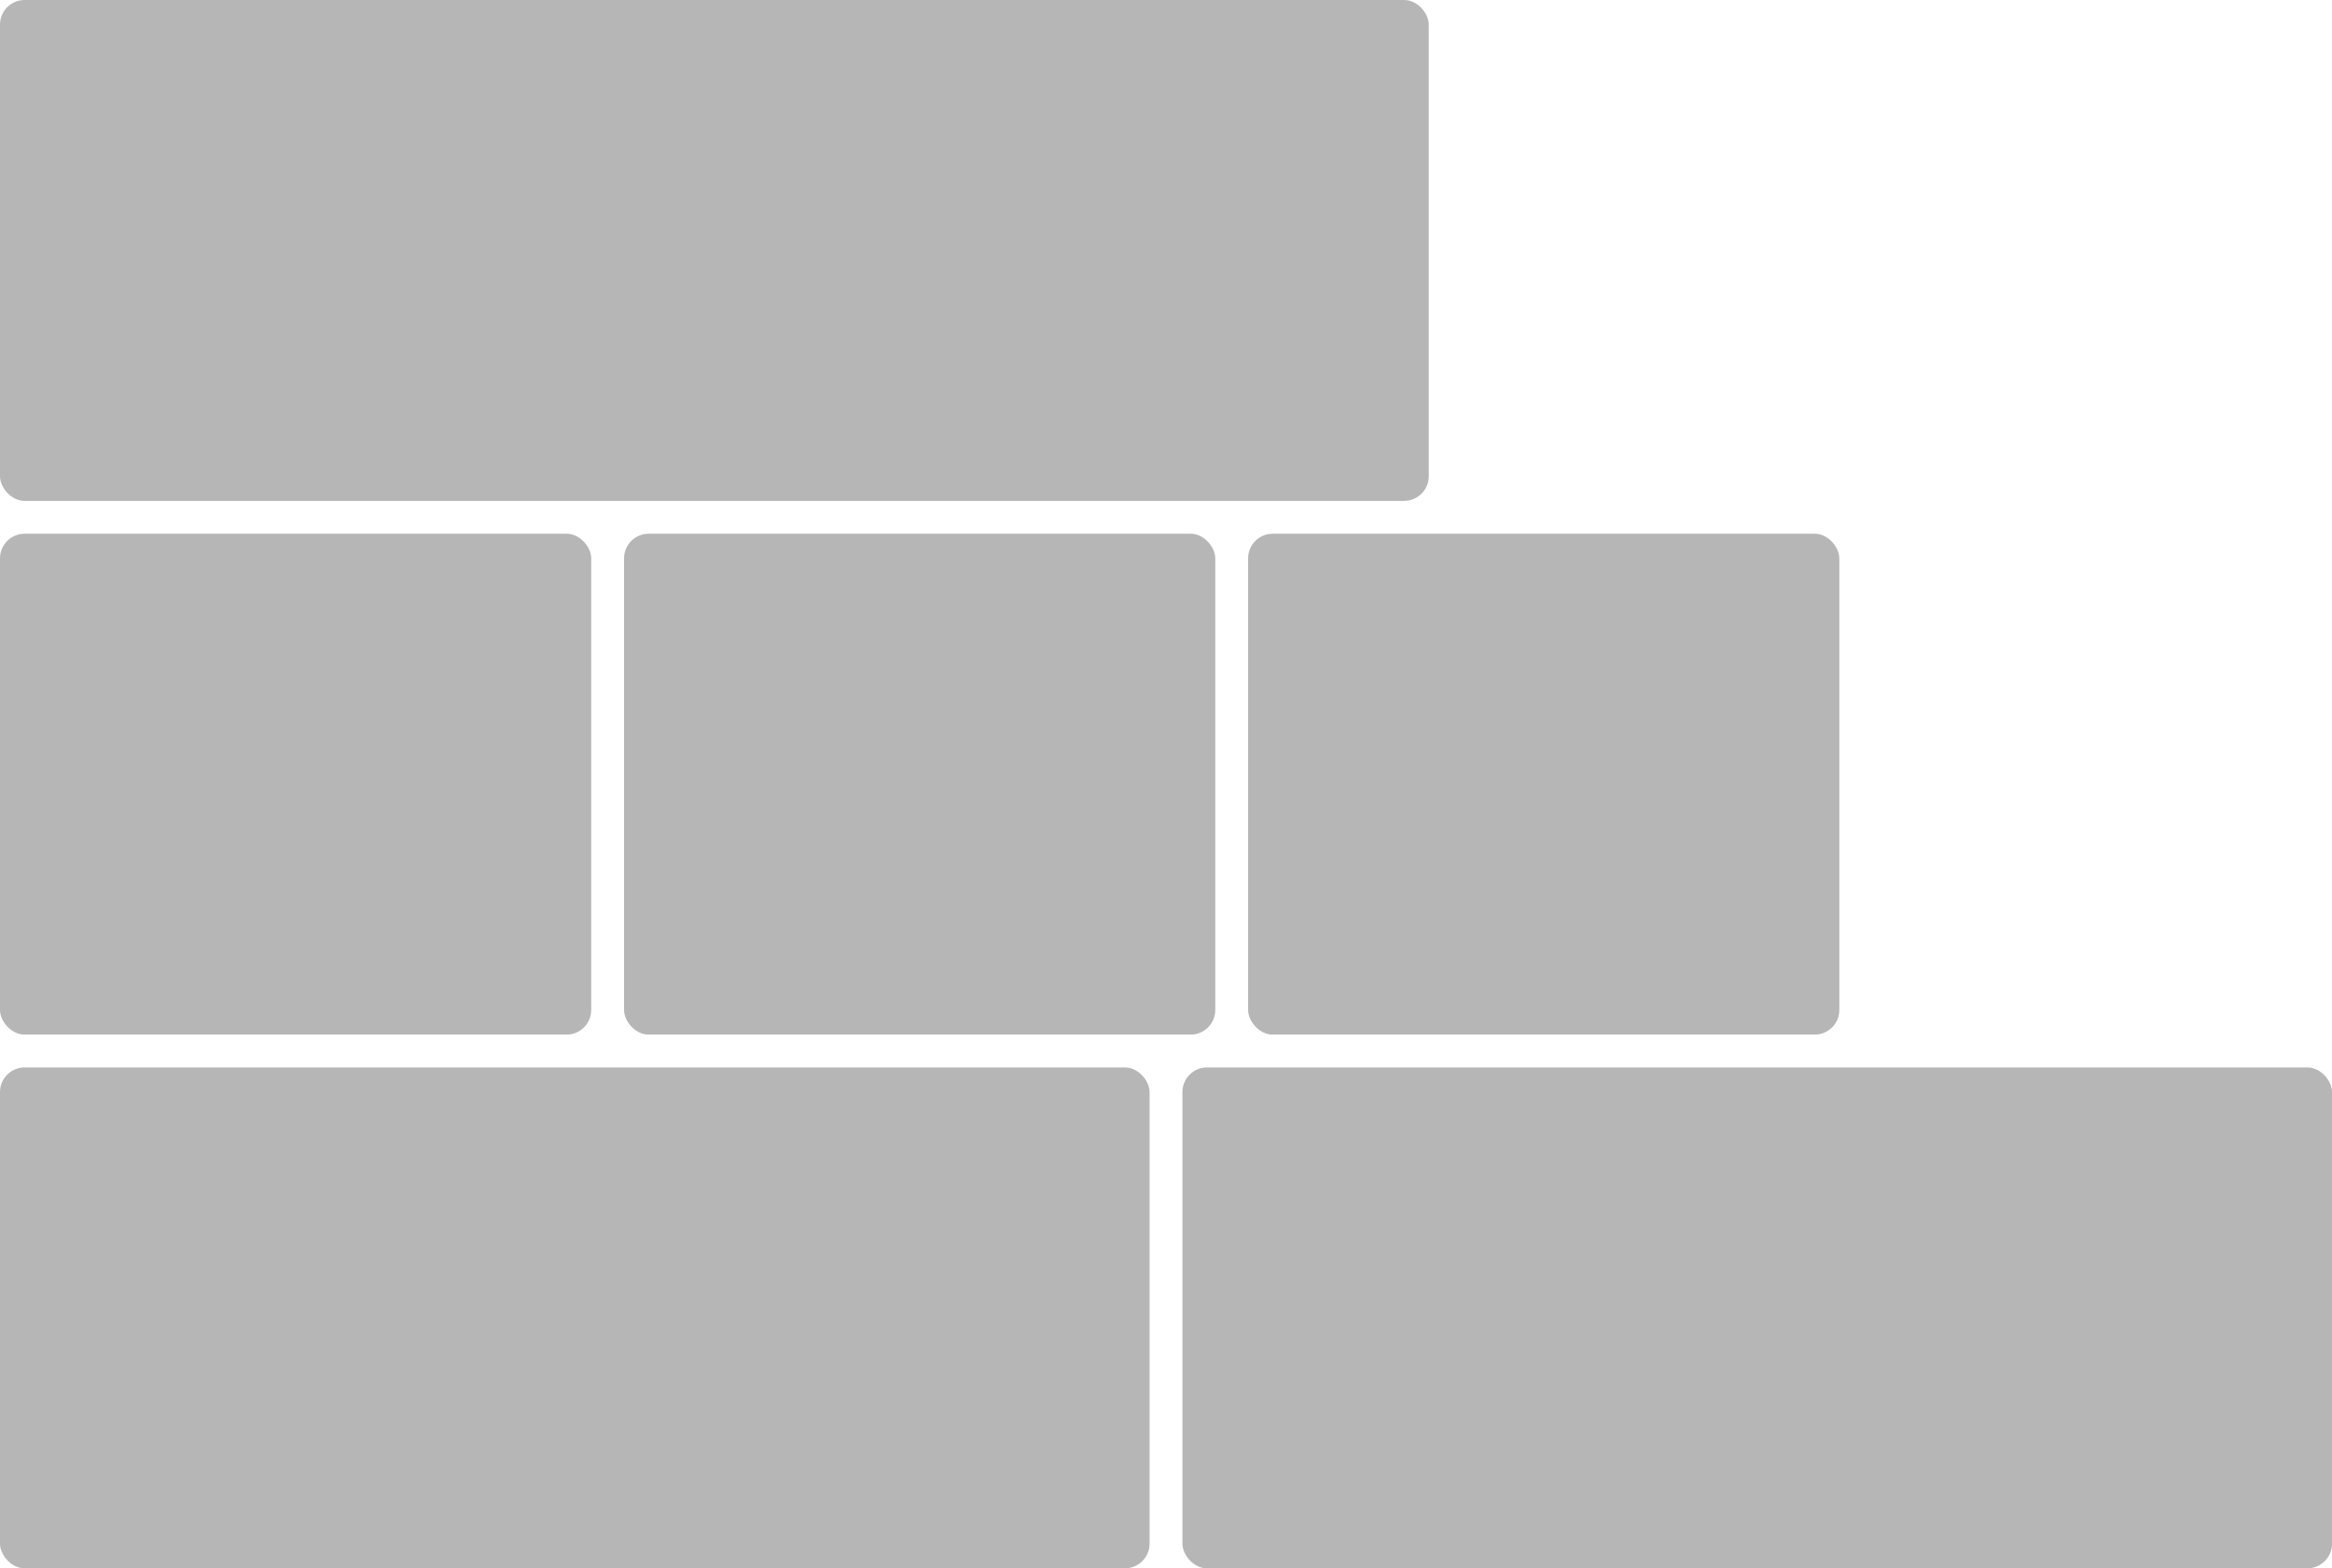
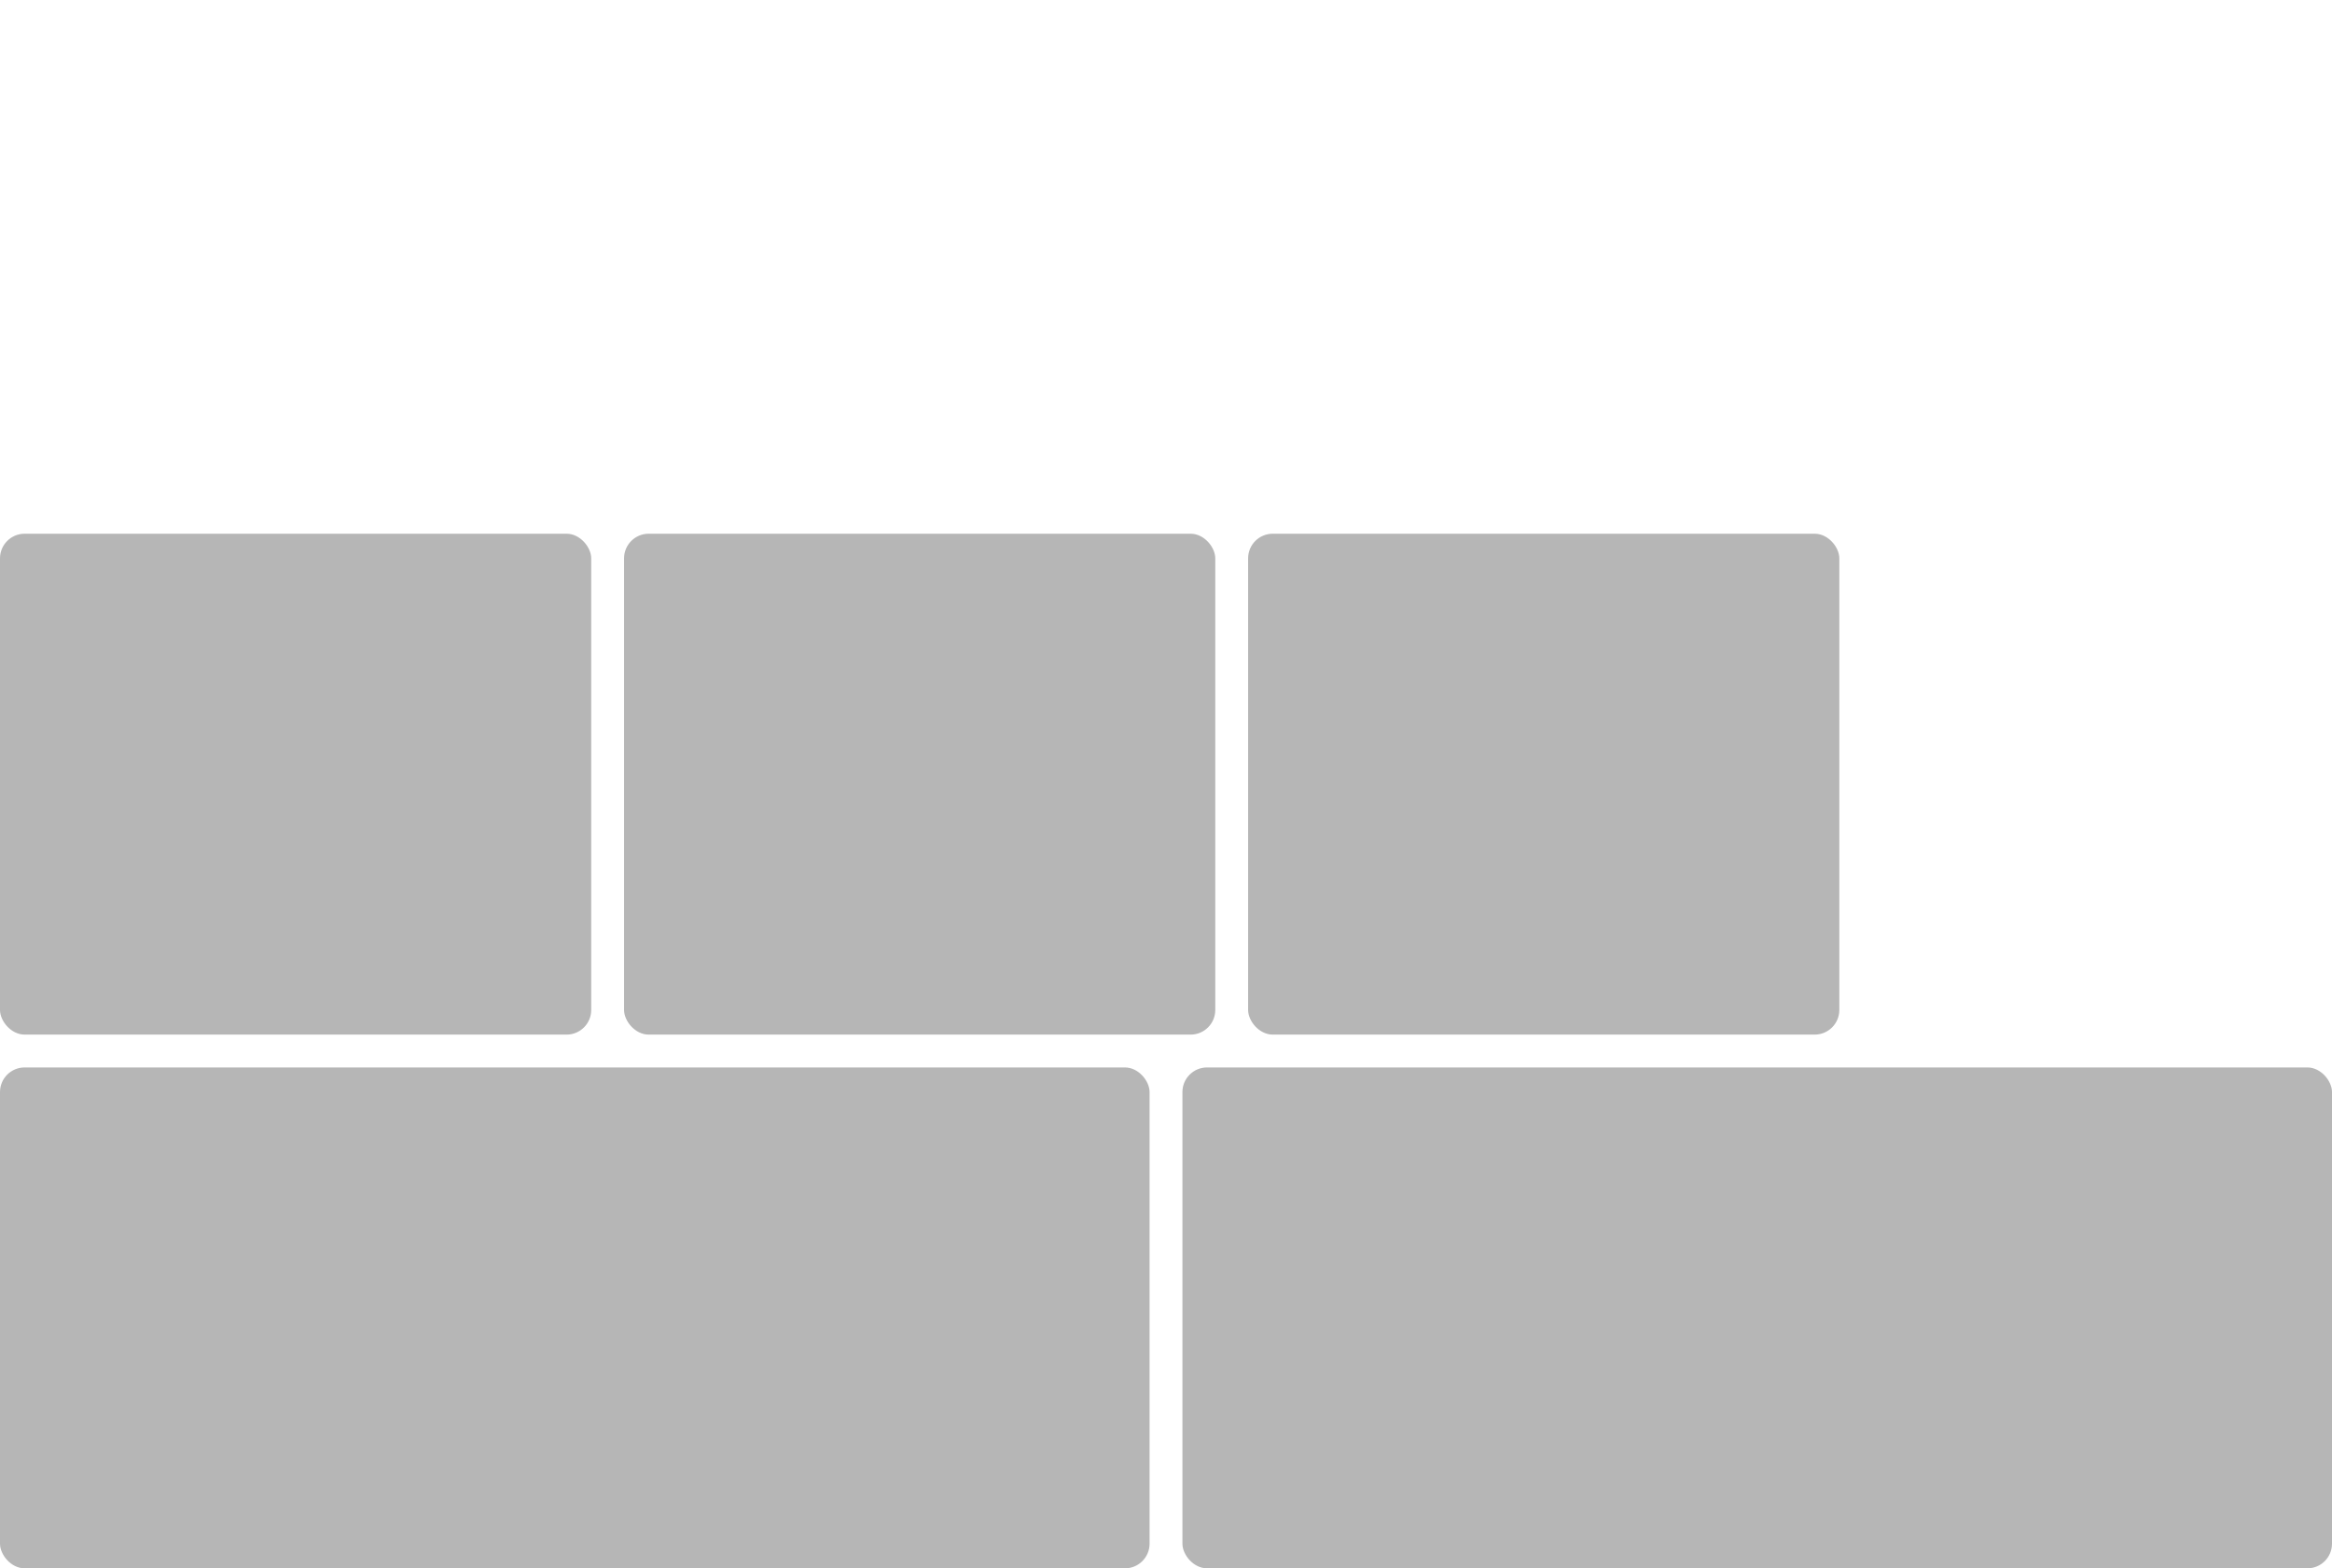
<svg xmlns="http://www.w3.org/2000/svg" id="b" viewBox="0 0 2840 1910">
  <g id="c">
    <rect y="650" width="720" height="610" rx="30" ry="30" fill="#b6b6b6" stroke-width="0" />
    <rect y="1300" width="1400" height="610" rx="30" ry="30" fill="#b6b6b6" stroke-width="0" />
    <rect x="1440" y="1300" width="1400" height="610" rx="30" ry="30" fill="#b6b6b6" stroke-width="0" />
-     <rect width="1740" height="610" rx="30" ry="30" fill="#b6b6b6" stroke-width="0" />
    <rect x="760" y="650" width="720" height="610" rx="30" ry="30" fill="#b6b6b6" stroke-width="0" />
    <rect x="1520" y="650" width="720" height="610" rx="30" ry="30" fill="#b6b6b6" stroke-width="0" />
  </g>
</svg>